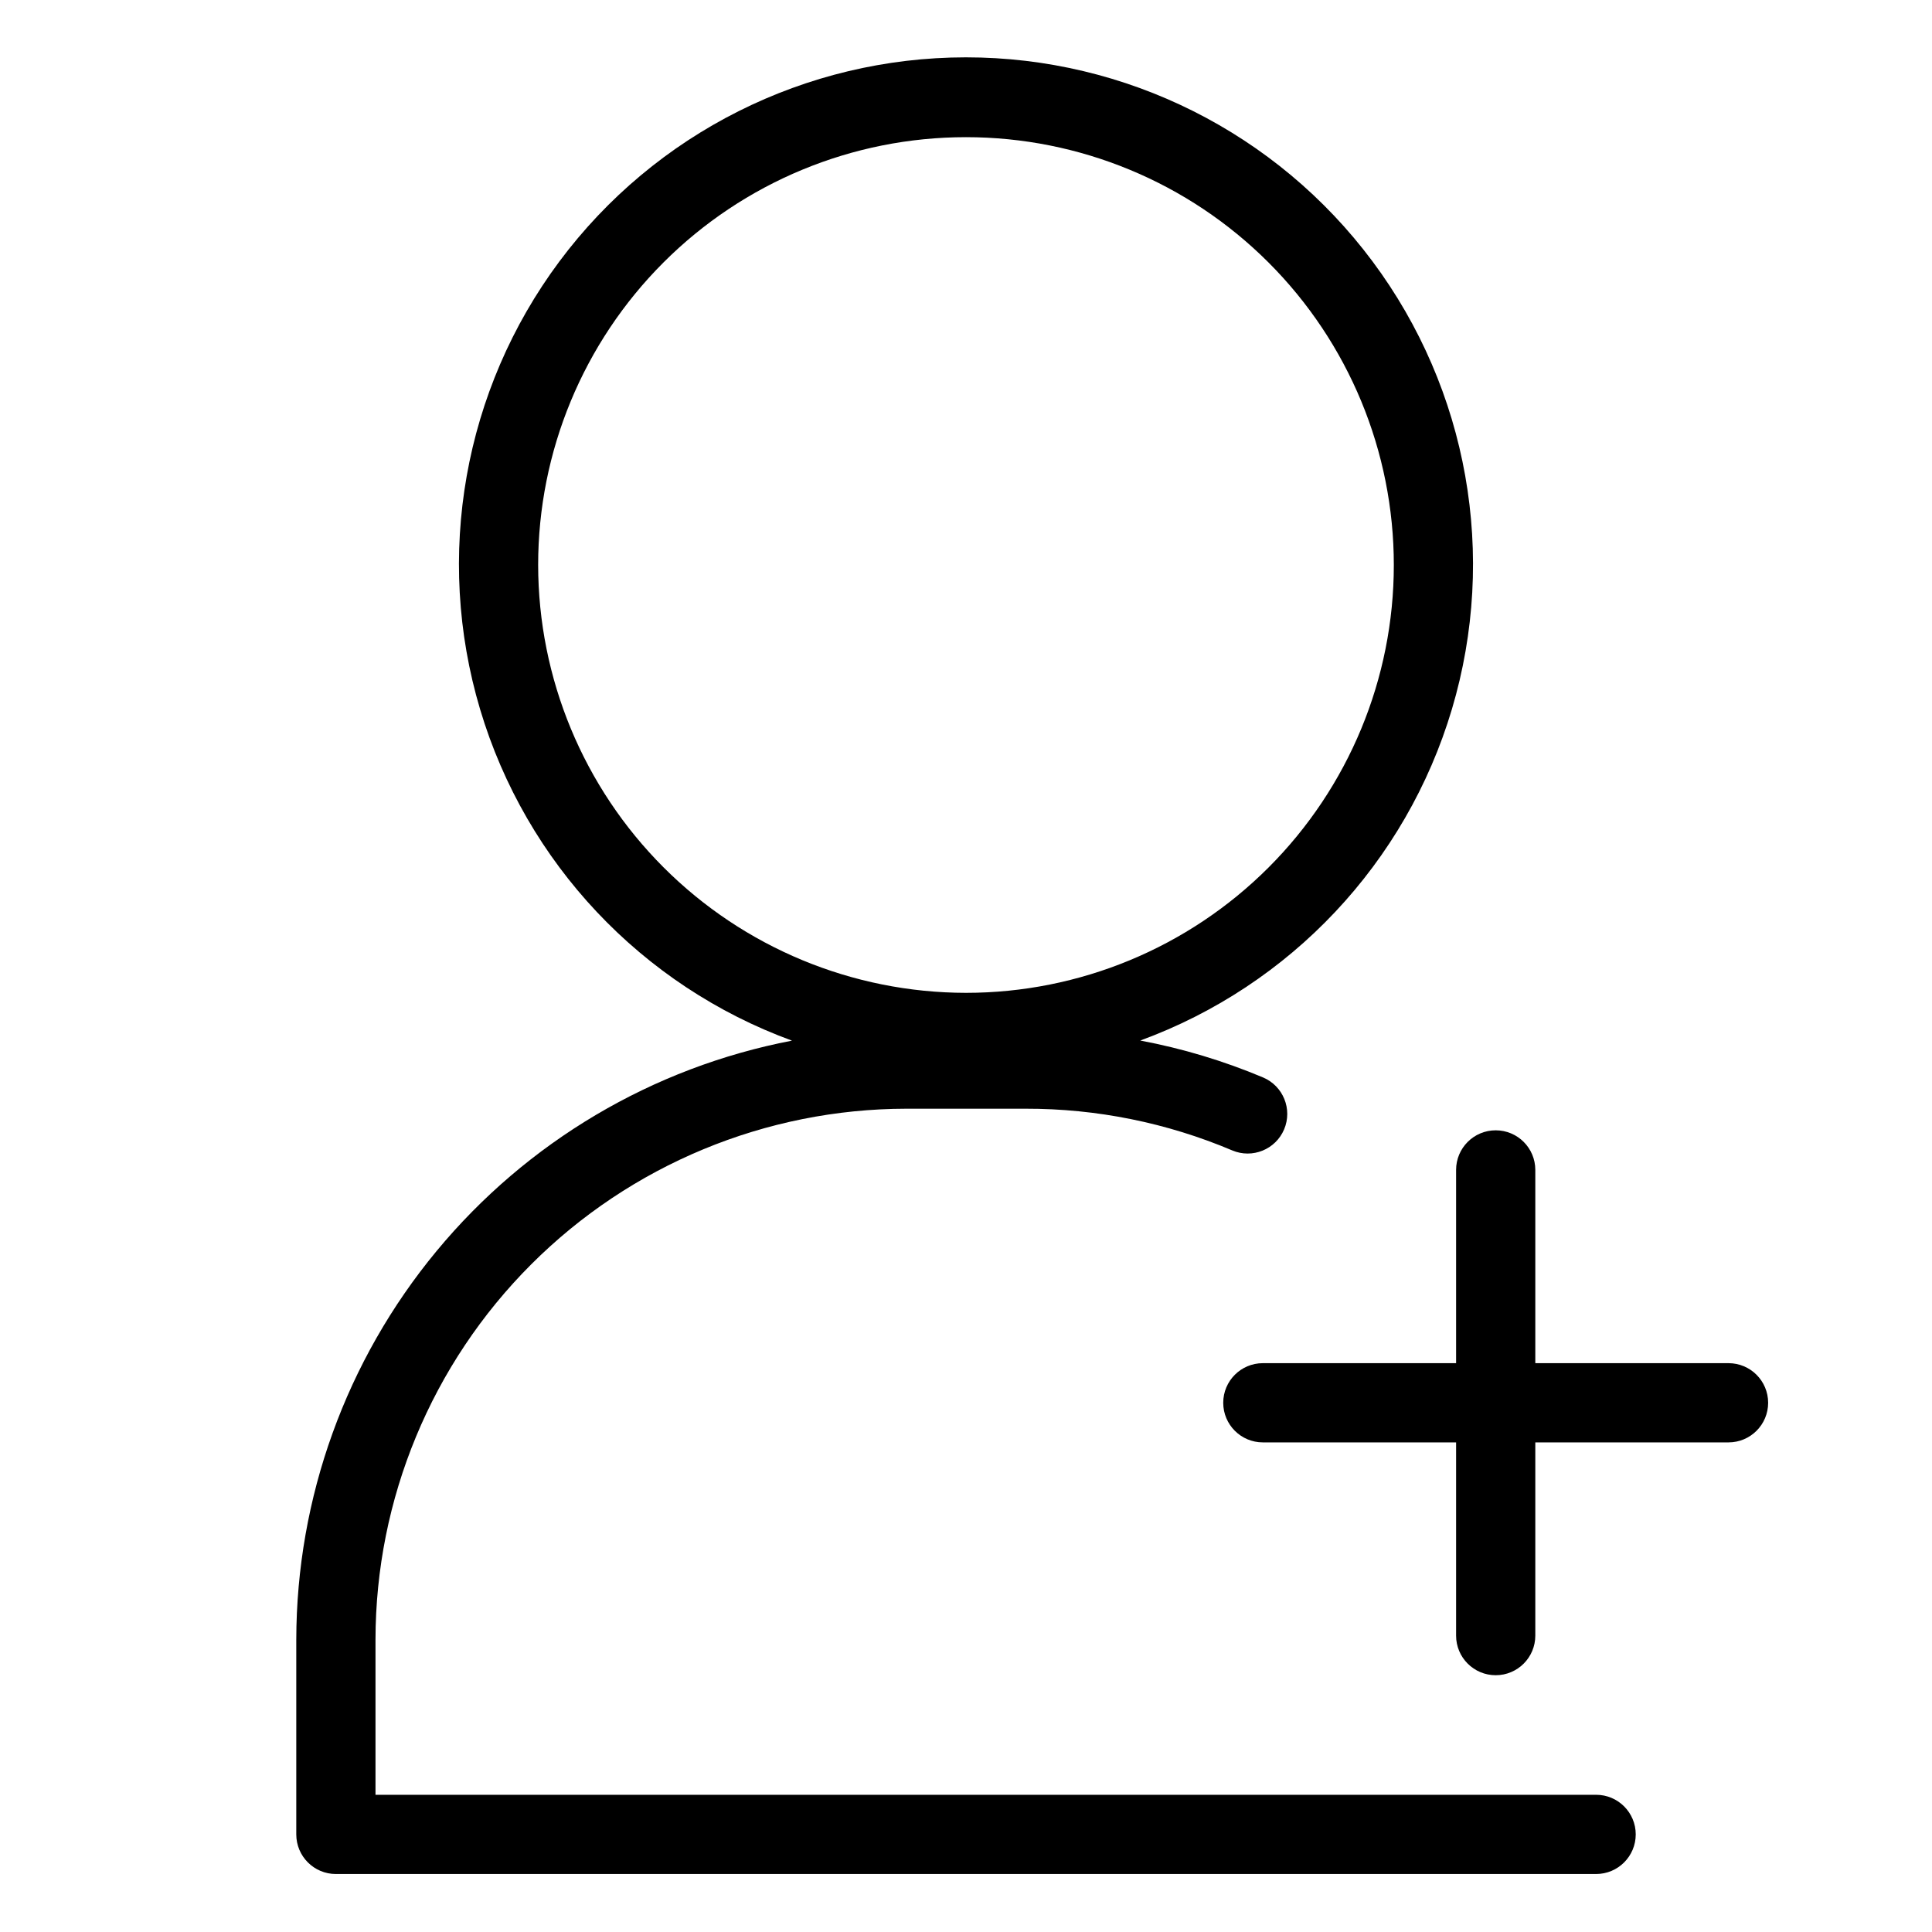
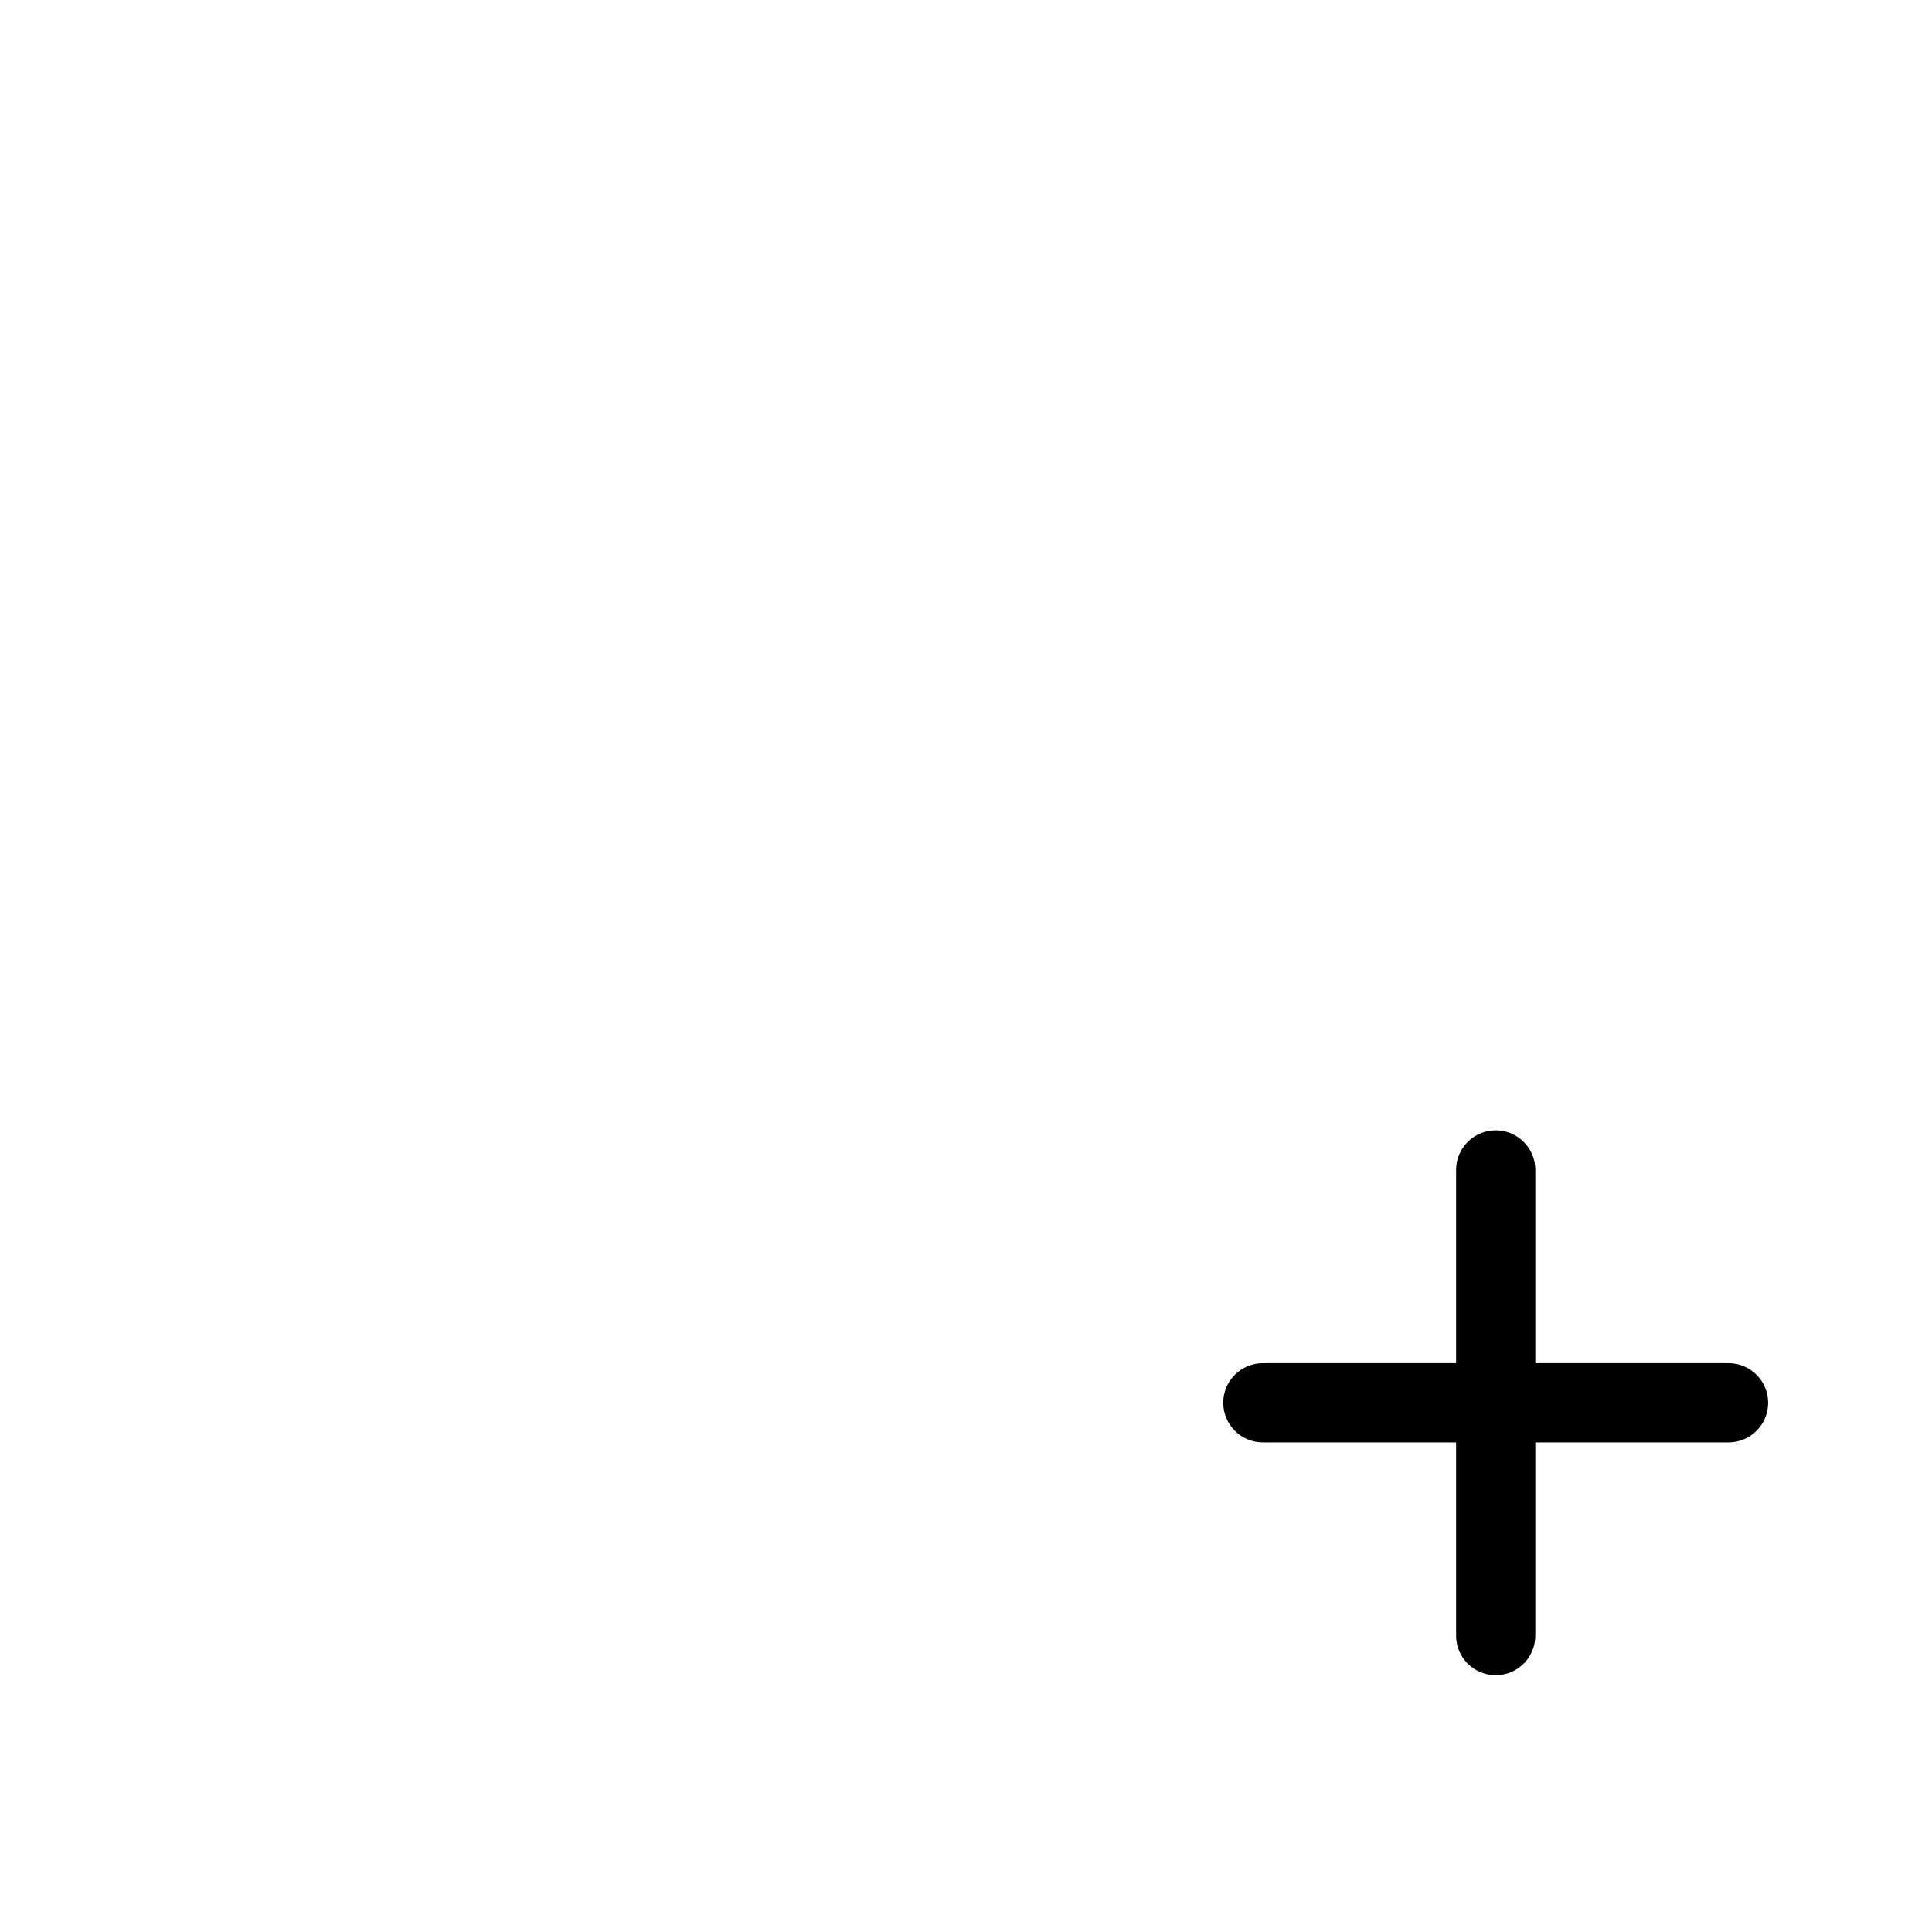
<svg xmlns="http://www.w3.org/2000/svg" fill="#000000" width="800px" height="800px" version="1.1" viewBox="144 144 512 512">
  <g>
-     <path d="m233.01 640.63h333.98c5.797 0 10.496-4.699 10.496-10.496s-4.699-10.496-10.496-10.496h-323.48v-41.117c0.039-37.305 14.879-73.066 41.258-99.445 26.375-26.375 62.141-41.215 99.441-41.258h31.582c18.812-0.039 37.438 3.719 54.762 11.051 5.336 2.258 11.496-0.238 13.754-5.578 2.258-5.336-0.238-11.496-5.574-13.754-10.473-4.406-21.383-7.688-32.551-9.785 39.852-14.586 70.473-47.145 82.59-87.812 12.117-40.672 4.312-84.676-21.059-118.7-25.367-34.023-65.316-54.059-107.75-54.047-42.438 0.016-82.375 20.074-107.73 54.109-25.348 34.035-33.129 78.043-20.988 118.71 12.145 40.664 42.781 73.199 82.641 87.766-36.922 7.086-70.23 26.805-94.199 55.773-23.973 28.965-37.113 65.371-37.168 102.97v51.613c0 5.797 4.699 10.496 10.496 10.496zm53.609-346.9h-0.004c0-30.07 11.945-58.91 33.211-80.172 21.262-21.262 50.102-33.207 80.172-33.207s58.91 11.945 80.172 33.211c21.262 21.262 33.207 50.102 33.207 80.172s-11.945 58.91-33.211 80.172-50.105 33.207-80.176 33.207c-30.059-0.035-58.875-11.992-80.133-33.246-21.254-21.258-33.207-50.078-33.242-80.137z" />
    <path d="m529.88 454.04v51.215h-51.215c-5.797 0-10.496 4.699-10.496 10.496s4.699 10.496 10.496 10.496h51.215v51.211-0.004c0 5.797 4.699 10.496 10.496 10.496s10.496-4.699 10.496-10.496v-51.207h51.211-0.004c5.797 0 10.496-4.699 10.496-10.496s-4.699-10.496-10.496-10.496h-51.207v-51.215c0-5.797-4.699-10.496-10.496-10.496s-10.496 4.699-10.496 10.496z" />
  </g>
</svg>